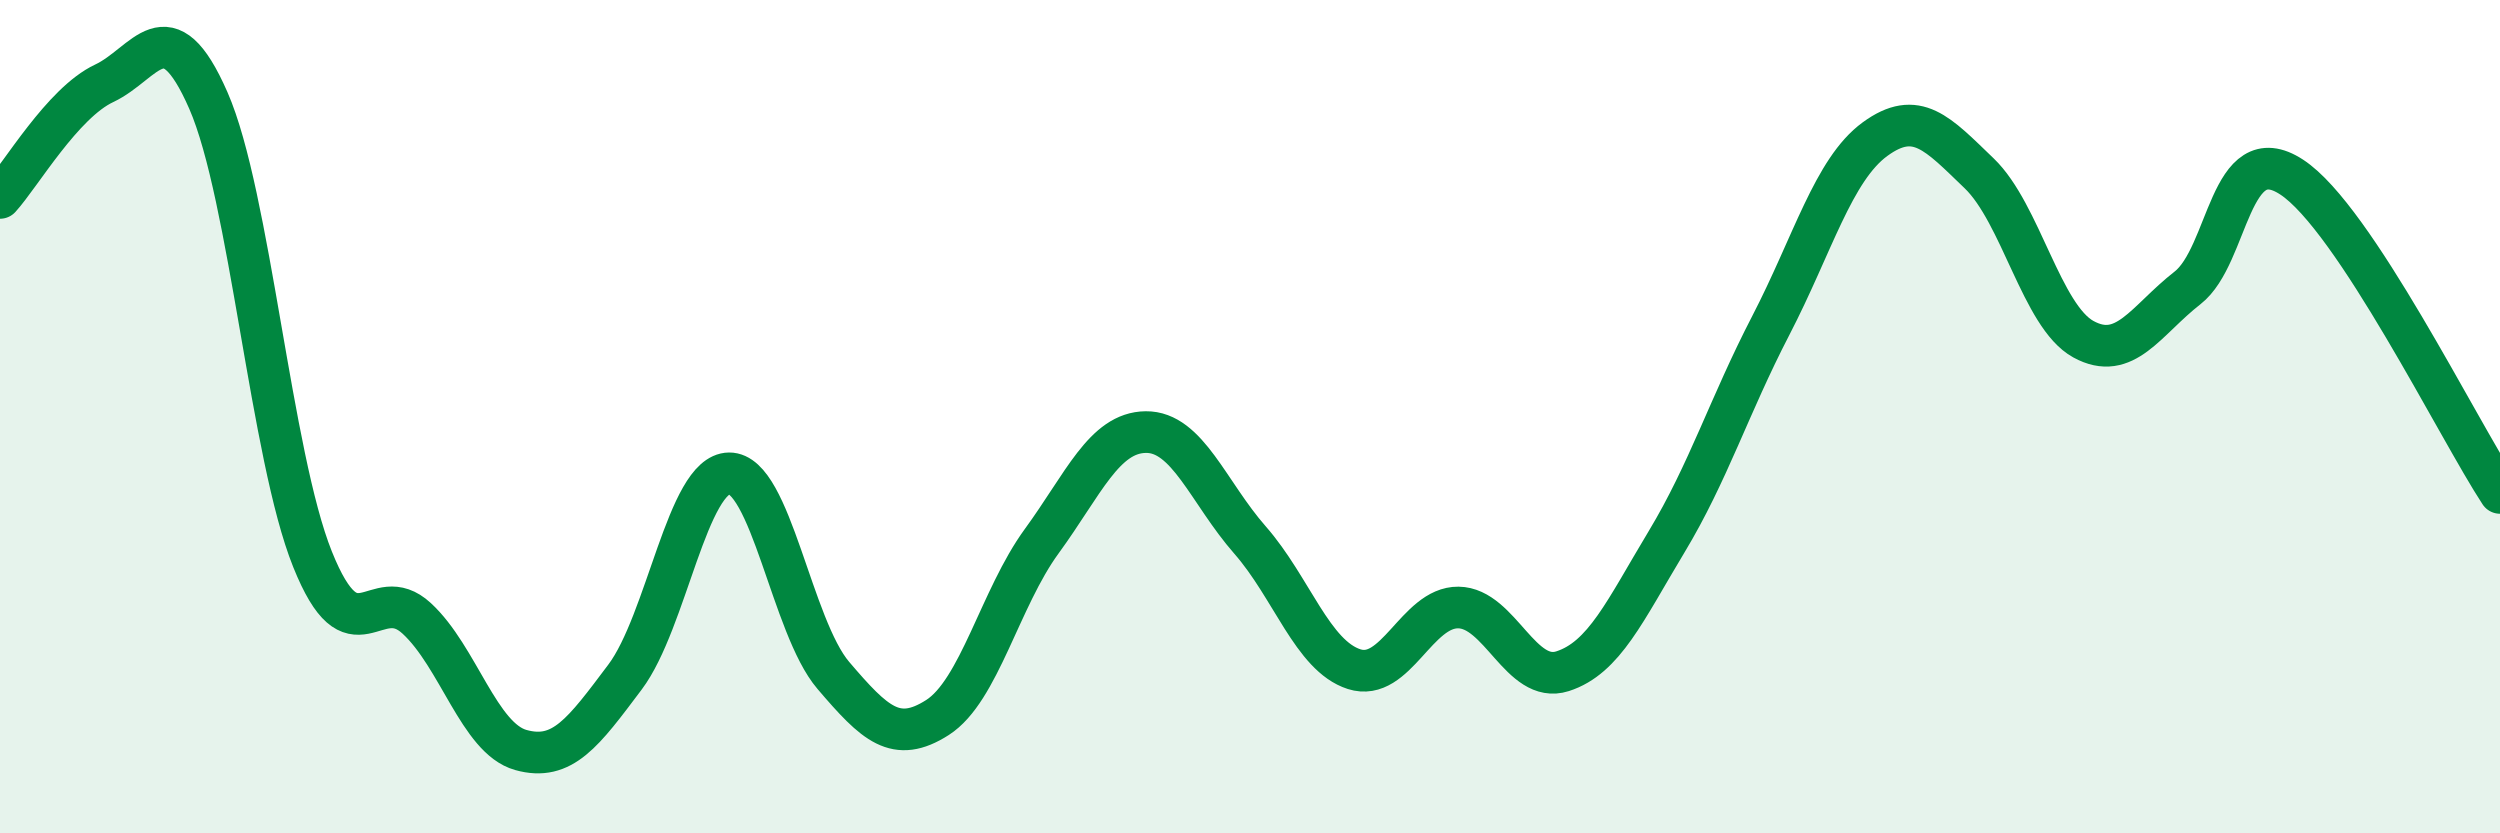
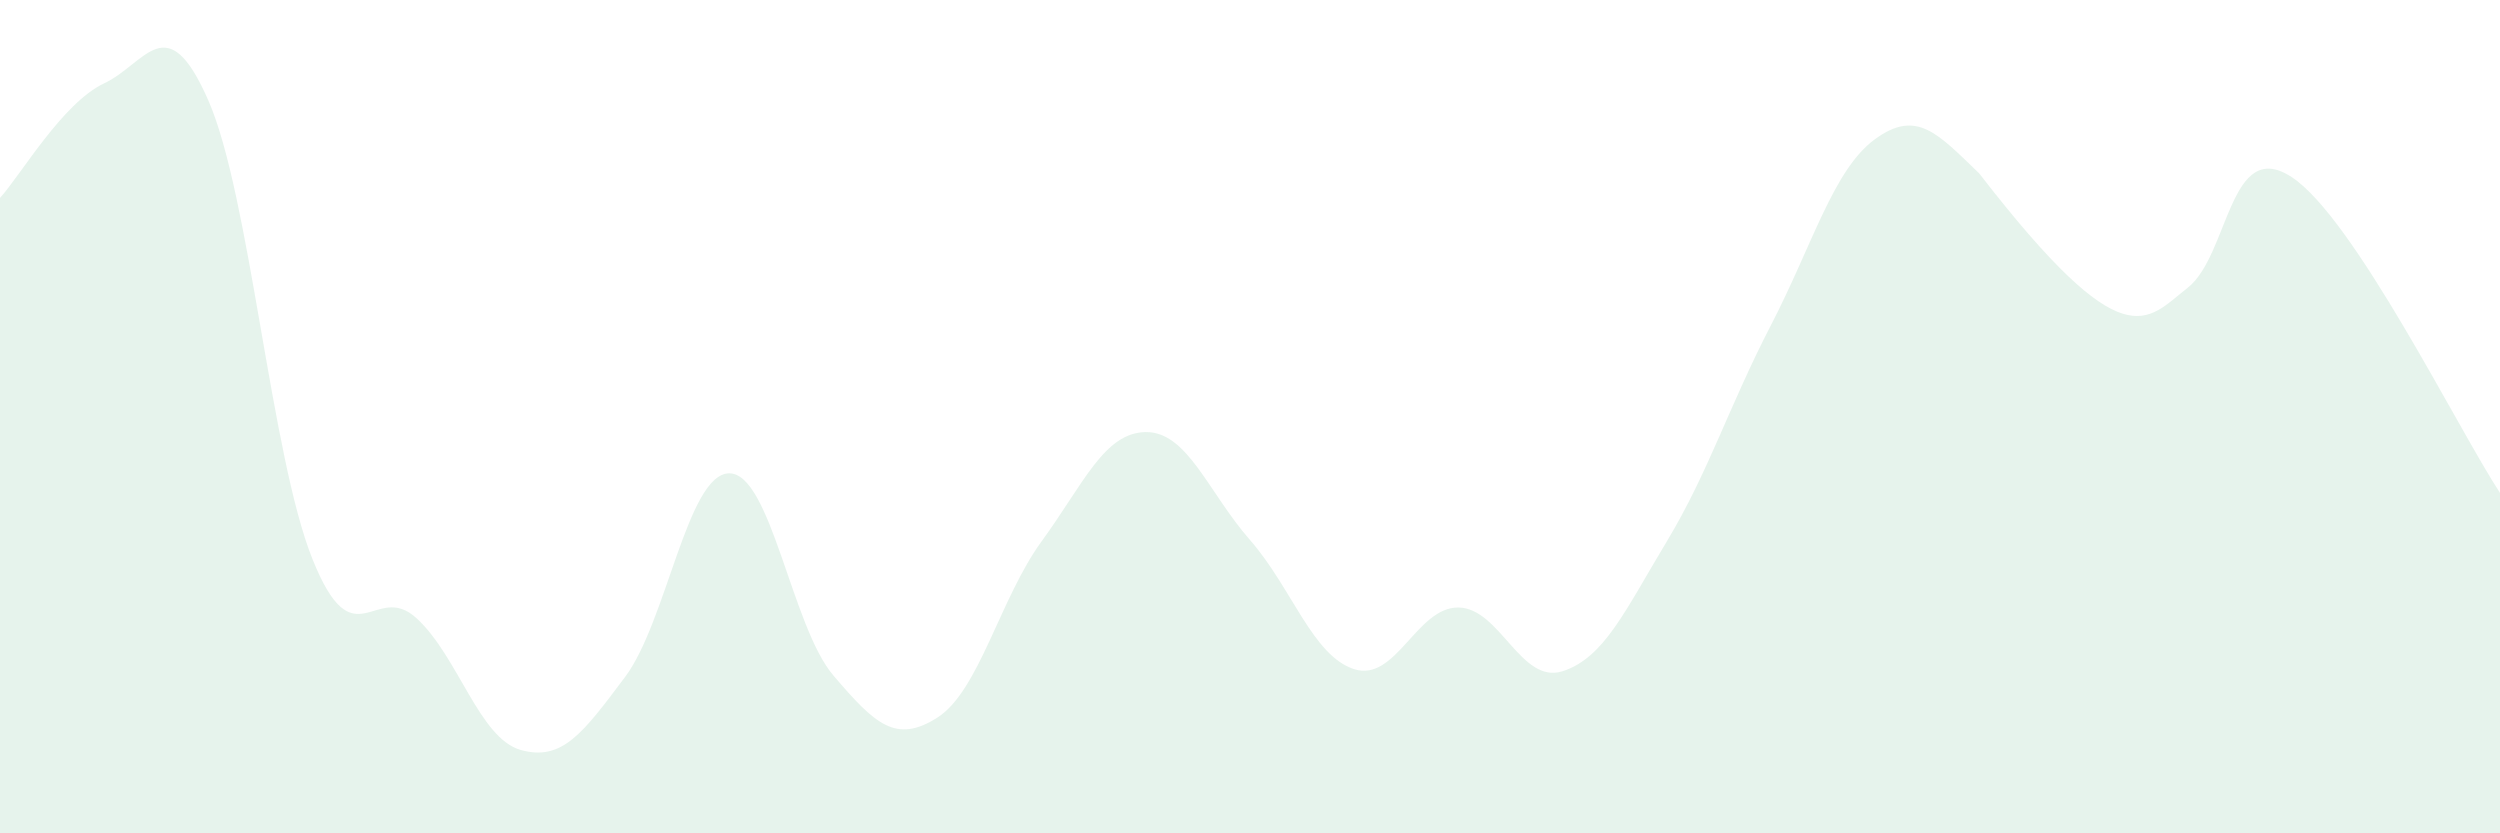
<svg xmlns="http://www.w3.org/2000/svg" width="60" height="20" viewBox="0 0 60 20">
-   <path d="M 0,4.75 C 0.5,4.2 1.5,2.47 2.5,2 C 3.5,1.53 4,0.13 5,2.41 C 6,4.69 6.5,10.93 7.5,13.42 C 8.5,15.91 9,13.92 10,14.84 C 11,15.76 11.5,17.72 12.5,18 C 13.5,18.28 14,17.58 15,16.25 C 16,14.92 16.5,11.37 17.5,11.36 C 18.5,11.35 19,15.04 20,16.21 C 21,17.38 21.5,17.86 22.5,17.22 C 23.5,16.58 24,14.36 25,12.99 C 26,11.62 26.5,10.38 27.5,10.37 C 28.5,10.36 29,11.82 30,12.96 C 31,14.1 31.5,15.74 32.5,16.06 C 33.5,16.38 34,14.57 35,14.58 C 36,14.59 36.5,16.43 37.5,16.11 C 38.5,15.79 39,14.66 40,13 C 41,11.34 41.5,9.74 42.5,7.81 C 43.5,5.88 44,4.07 45,3.34 C 46,2.61 46.5,3.2 47.5,4.16 C 48.5,5.12 49,7.59 50,8.14 C 51,8.69 51.5,7.69 52.5,6.91 C 53.5,6.13 53.5,3.27 55,4.25 C 56.5,5.23 59,10.31 60,11.83L60 20L0 20Z" fill="#008740" opacity="0.1" stroke-linecap="round" stroke-linejoin="round" />
-   <path d="M 0,4.75 C 0.5,4.2 1.5,2.47 2.5,2 C 3.5,1.53 4,0.13 5,2.41 C 6,4.69 6.5,10.93 7.5,13.42 C 8.5,15.91 9,13.92 10,14.84 C 11,15.76 11.5,17.72 12.5,18 C 13.5,18.28 14,17.58 15,16.25 C 16,14.92 16.5,11.37 17.5,11.36 C 18.5,11.35 19,15.04 20,16.21 C 21,17.38 21.5,17.86 22.5,17.22 C 23.5,16.58 24,14.36 25,12.99 C 26,11.62 26.5,10.38 27.5,10.37 C 28.5,10.36 29,11.82 30,12.96 C 31,14.1 31.5,15.74 32.5,16.06 C 33.5,16.38 34,14.57 35,14.58 C 36,14.59 36.5,16.43 37.5,16.11 C 38.5,15.79 39,14.66 40,13 C 41,11.34 41.5,9.74 42.5,7.81 C 43.5,5.88 44,4.07 45,3.34 C 46,2.61 46.5,3.2 47.5,4.16 C 48.5,5.12 49,7.59 50,8.14 C 51,8.69 51.5,7.69 52.5,6.91 C 53.5,6.13 53.5,3.27 55,4.25 C 56.5,5.23 59,10.31 60,11.83" stroke="#008740" stroke-width="1" fill="none" stroke-linecap="round" stroke-linejoin="round" />
+   <path d="M 0,4.75 C 0.5,4.2 1.5,2.47 2.5,2 C 3.5,1.53 4,0.13 5,2.41 C 6,4.69 6.5,10.93 7.5,13.42 C 8.5,15.91 9,13.92 10,14.84 C 11,15.76 11.5,17.72 12.5,18 C 13.5,18.28 14,17.58 15,16.25 C 16,14.92 16.5,11.37 17.5,11.36 C 18.5,11.35 19,15.04 20,16.21 C 21,17.38 21.5,17.86 22.5,17.22 C 23.5,16.58 24,14.36 25,12.99 C 26,11.62 26.5,10.38 27.5,10.37 C 28.5,10.36 29,11.82 30,12.96 C 31,14.1 31.5,15.74 32.5,16.06 C 33.5,16.38 34,14.57 35,14.58 C 36,14.59 36.5,16.43 37.5,16.11 C 38.5,15.79 39,14.66 40,13 C 41,11.34 41.5,9.74 42.5,7.81 C 43.5,5.88 44,4.07 45,3.34 C 46,2.61 46.5,3.2 47.5,4.16 C 51,8.69 51.5,7.69 52.5,6.91 C 53.5,6.13 53.5,3.27 55,4.25 C 56.5,5.23 59,10.31 60,11.83L60 20L0 20Z" fill="#008740" opacity="0.1" stroke-linecap="round" stroke-linejoin="round" />
</svg>